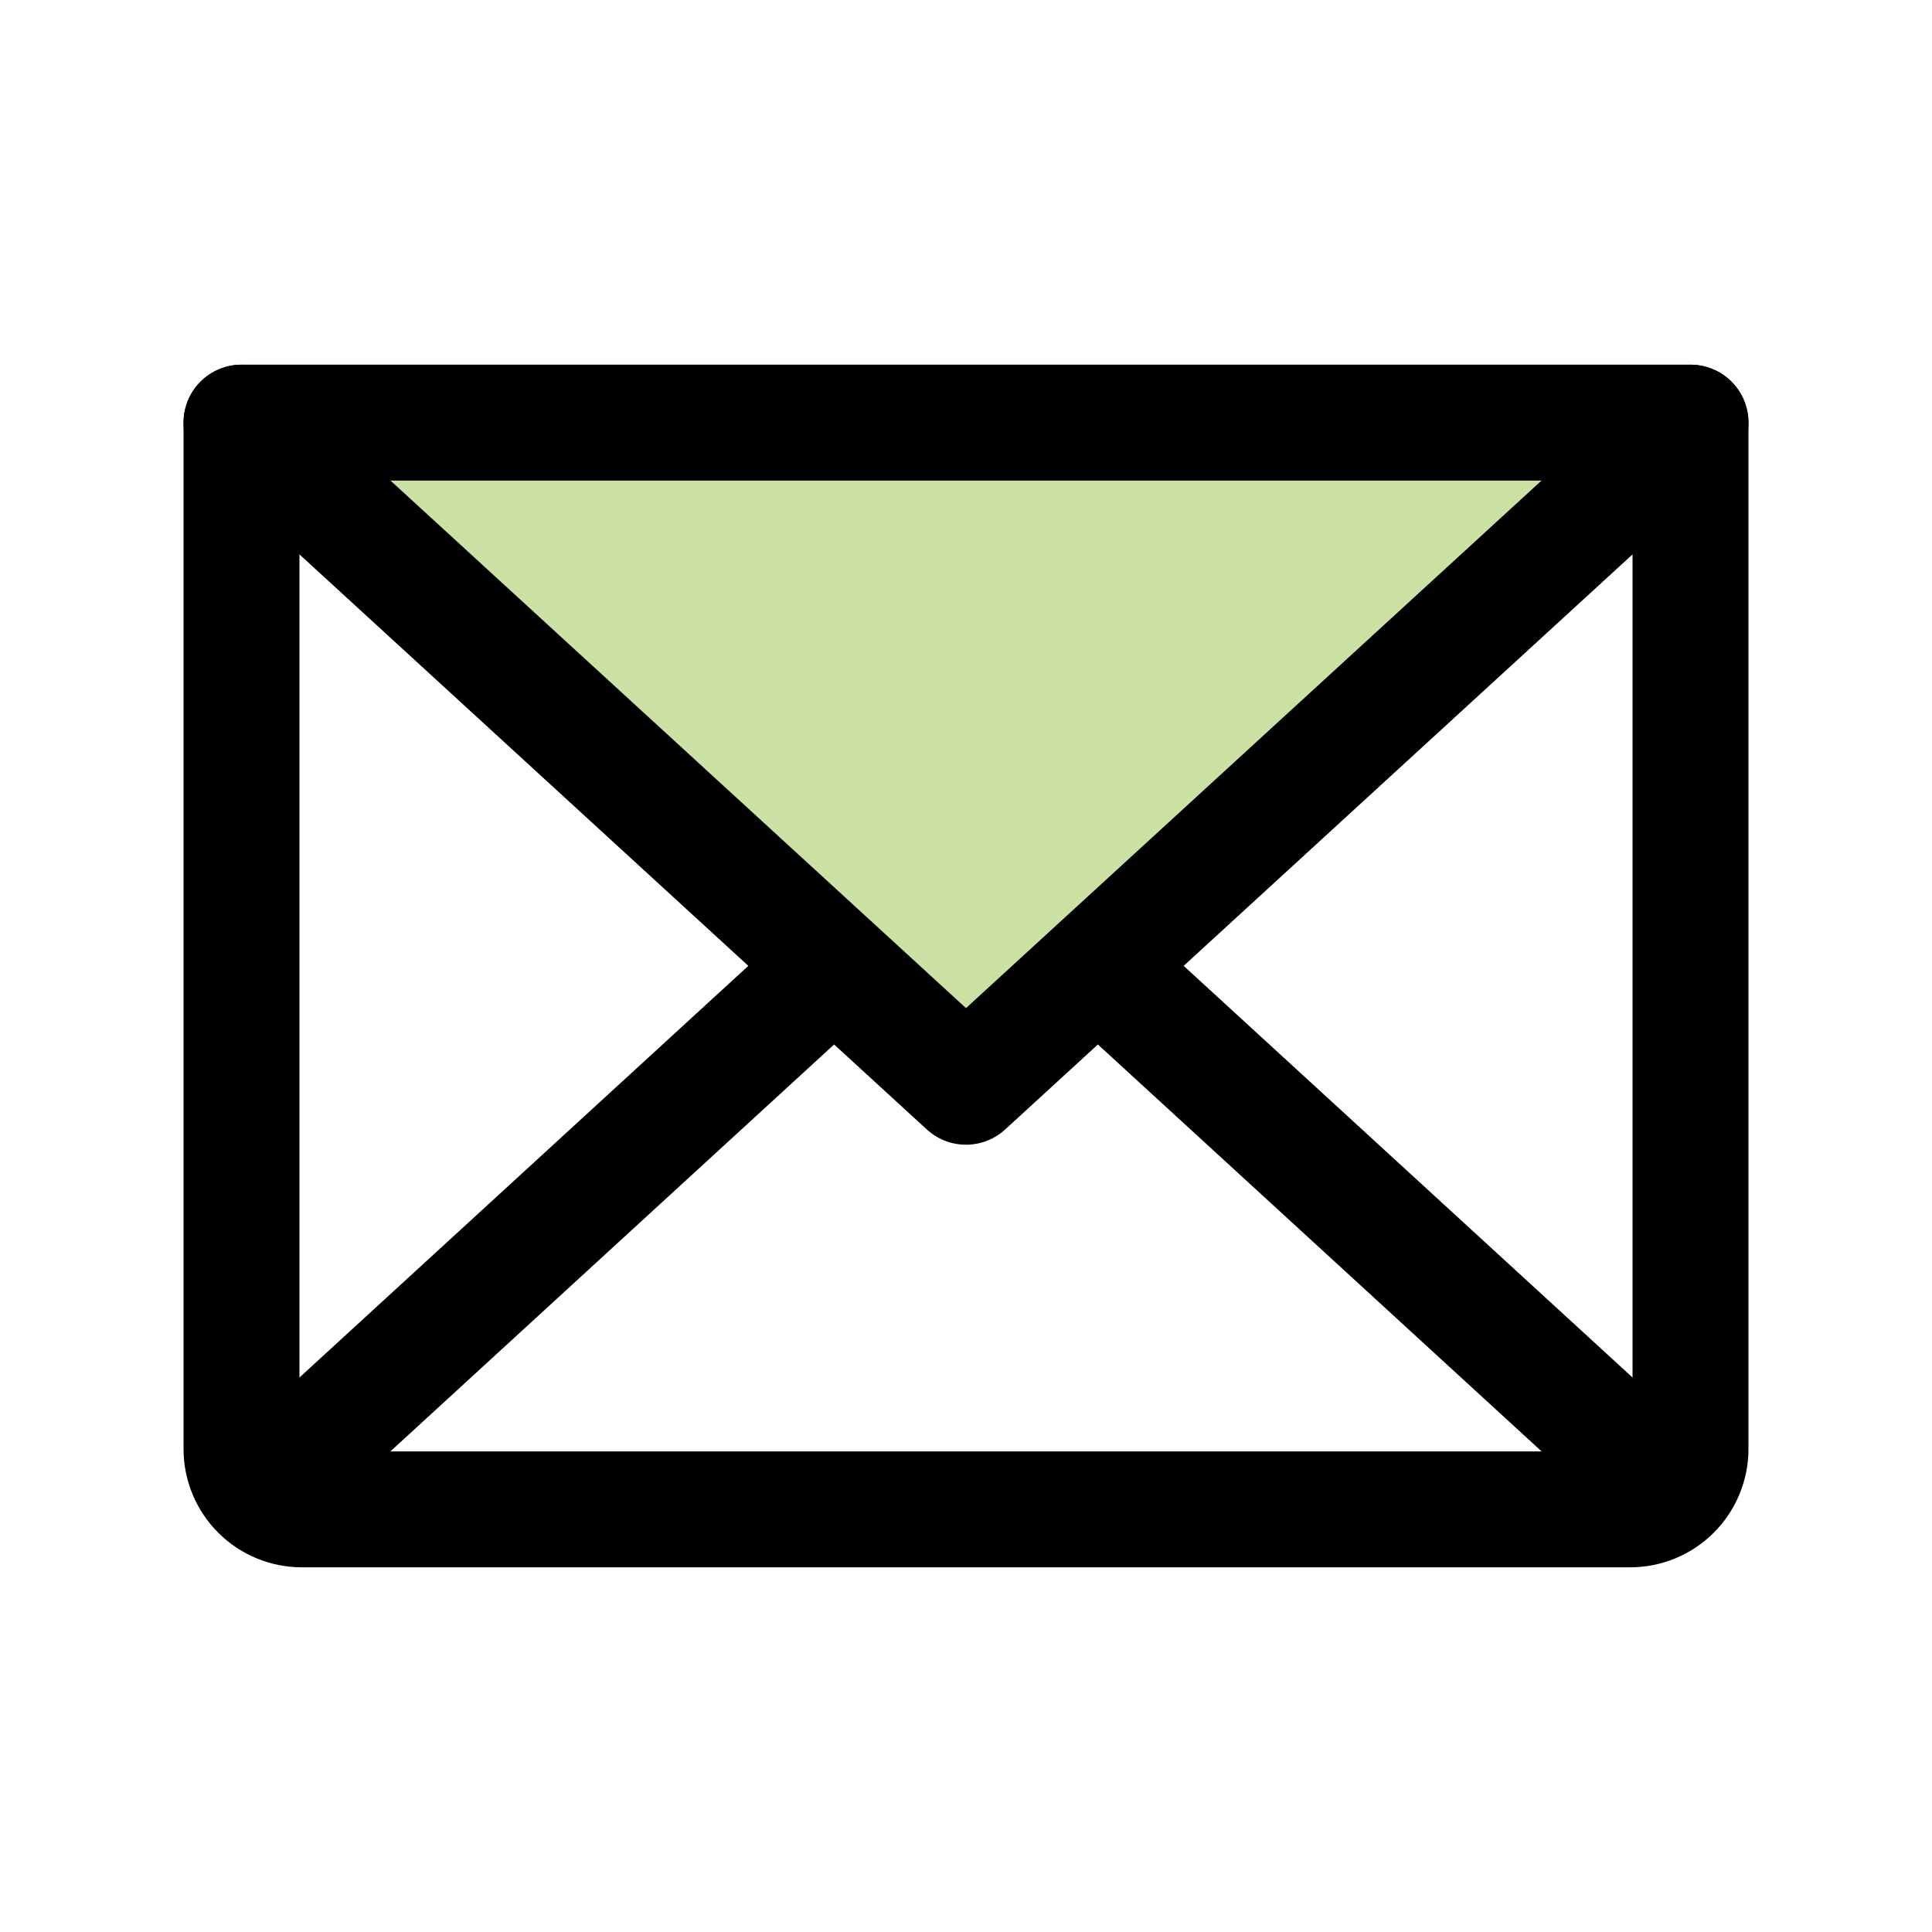
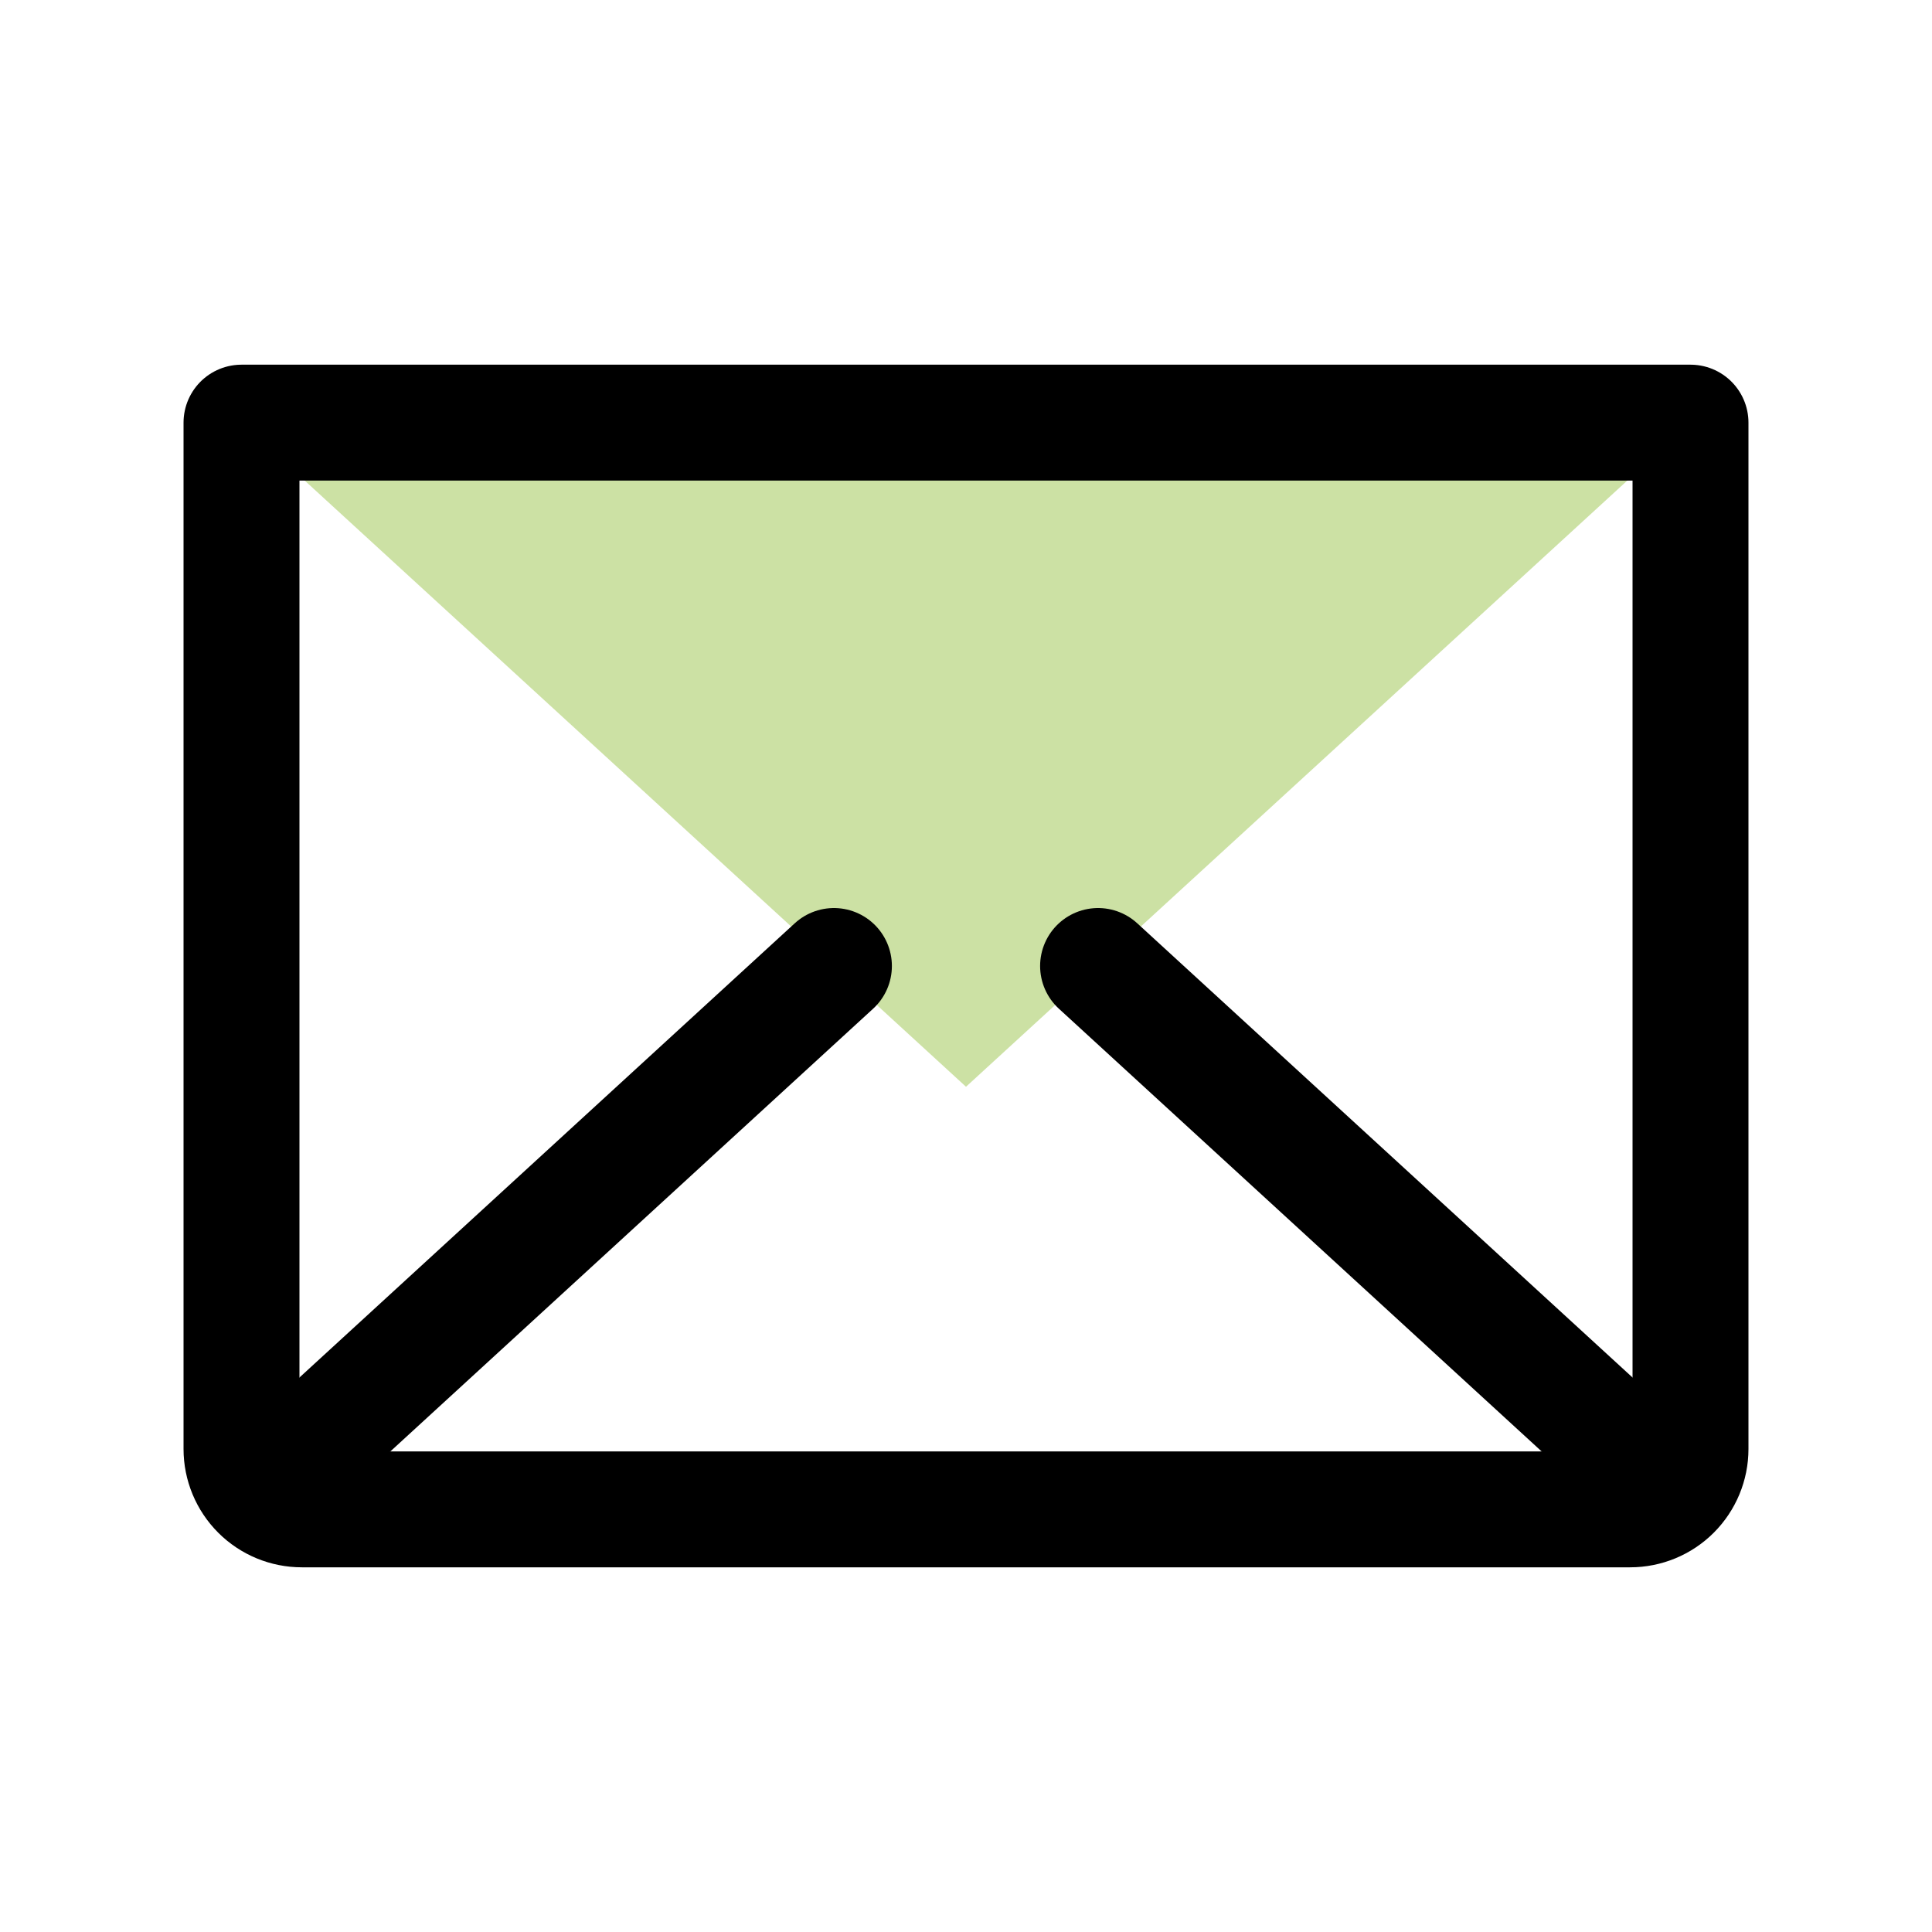
<svg xmlns="http://www.w3.org/2000/svg" width="50" height="50" viewBox="0 0 50 50" fill="none">
  <path opacity="0.6" d="M43.75 10.938L25 28.125L6.25 10.938H43.75Z" fill="#AACD68" />
-   <path d="M43.75 10.938L25 28.125L6.25 10.938" stroke="black" stroke-width="3" stroke-linecap="round" stroke-linejoin="round" />
  <path d="M6.25 10.938H43.75V37.5C43.75 37.914 43.585 38.312 43.292 38.605C42.999 38.898 42.602 39.062 42.188 39.062H7.812C7.398 39.062 7.001 38.898 6.708 38.605C6.415 38.312 6.25 37.914 6.25 37.5V10.938Z" stroke="black" stroke-width="3" stroke-linecap="round" stroke-linejoin="round" />
  <path d="M21.582 25L6.738 38.613" stroke="black" stroke-width="3" stroke-linecap="round" stroke-linejoin="round" />
  <path d="M43.262 38.613L28.418 25" stroke="black" stroke-width="3" stroke-linecap="round" stroke-linejoin="round" />
</svg>